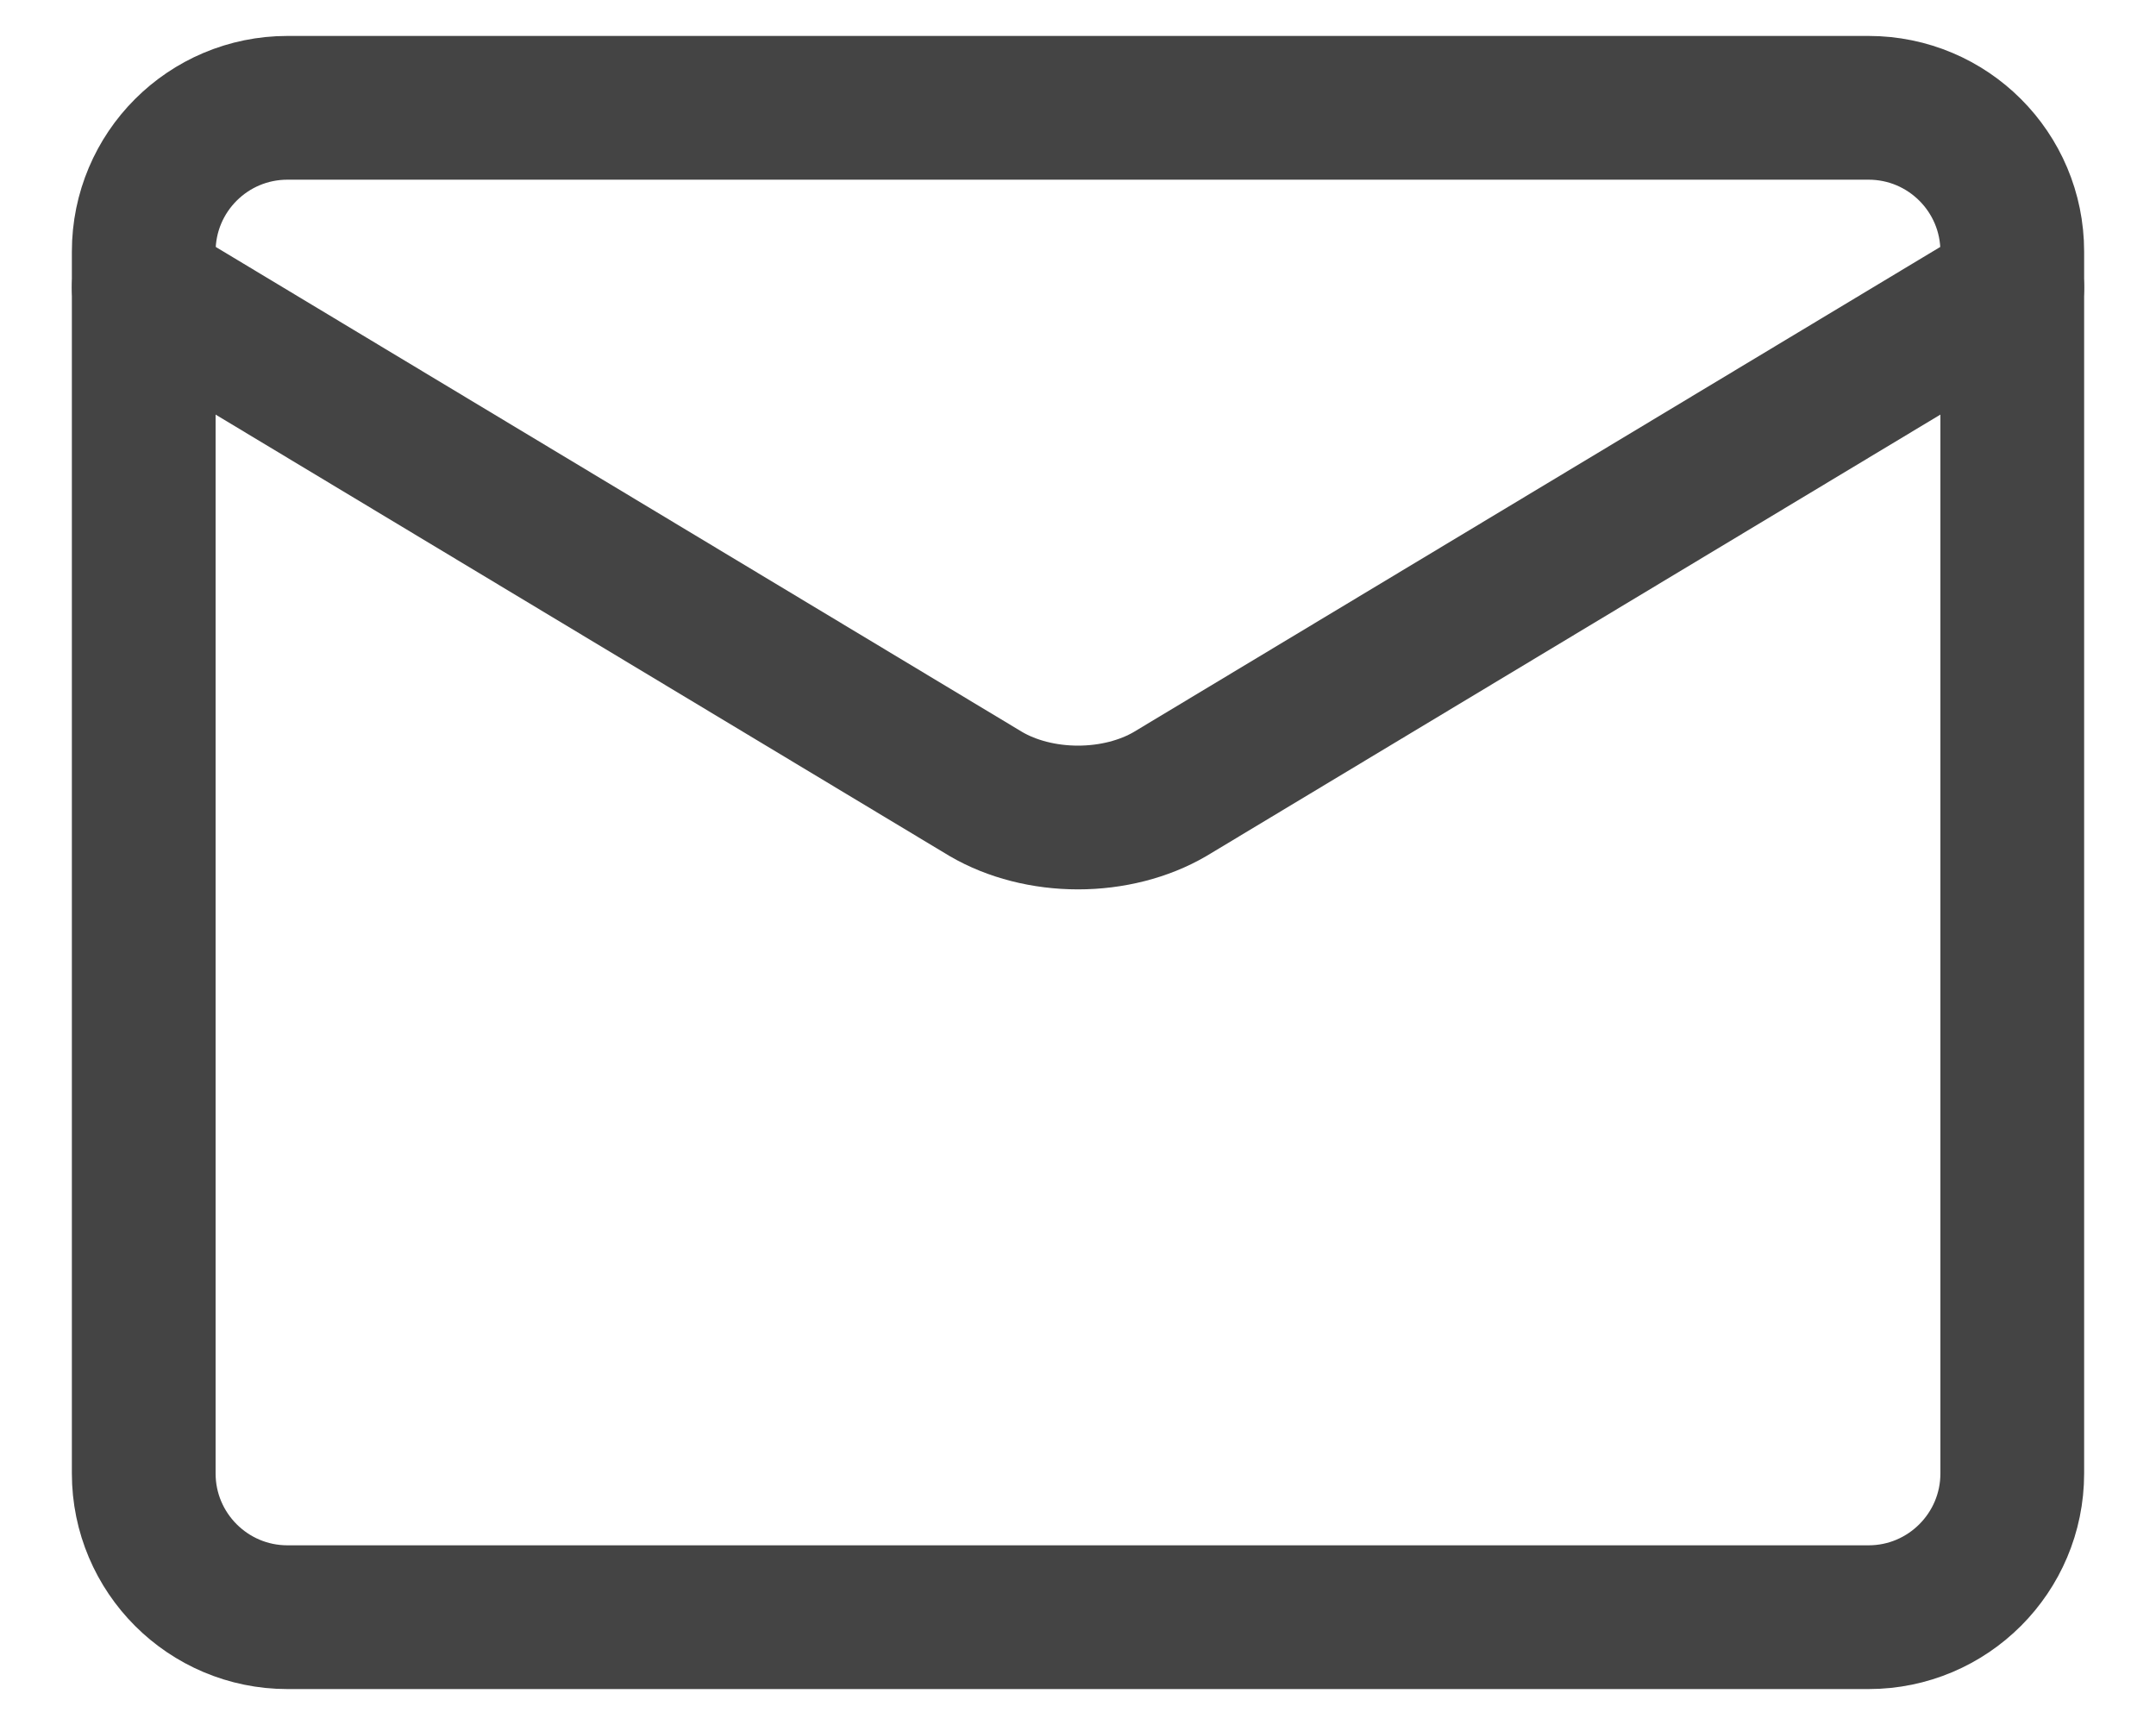
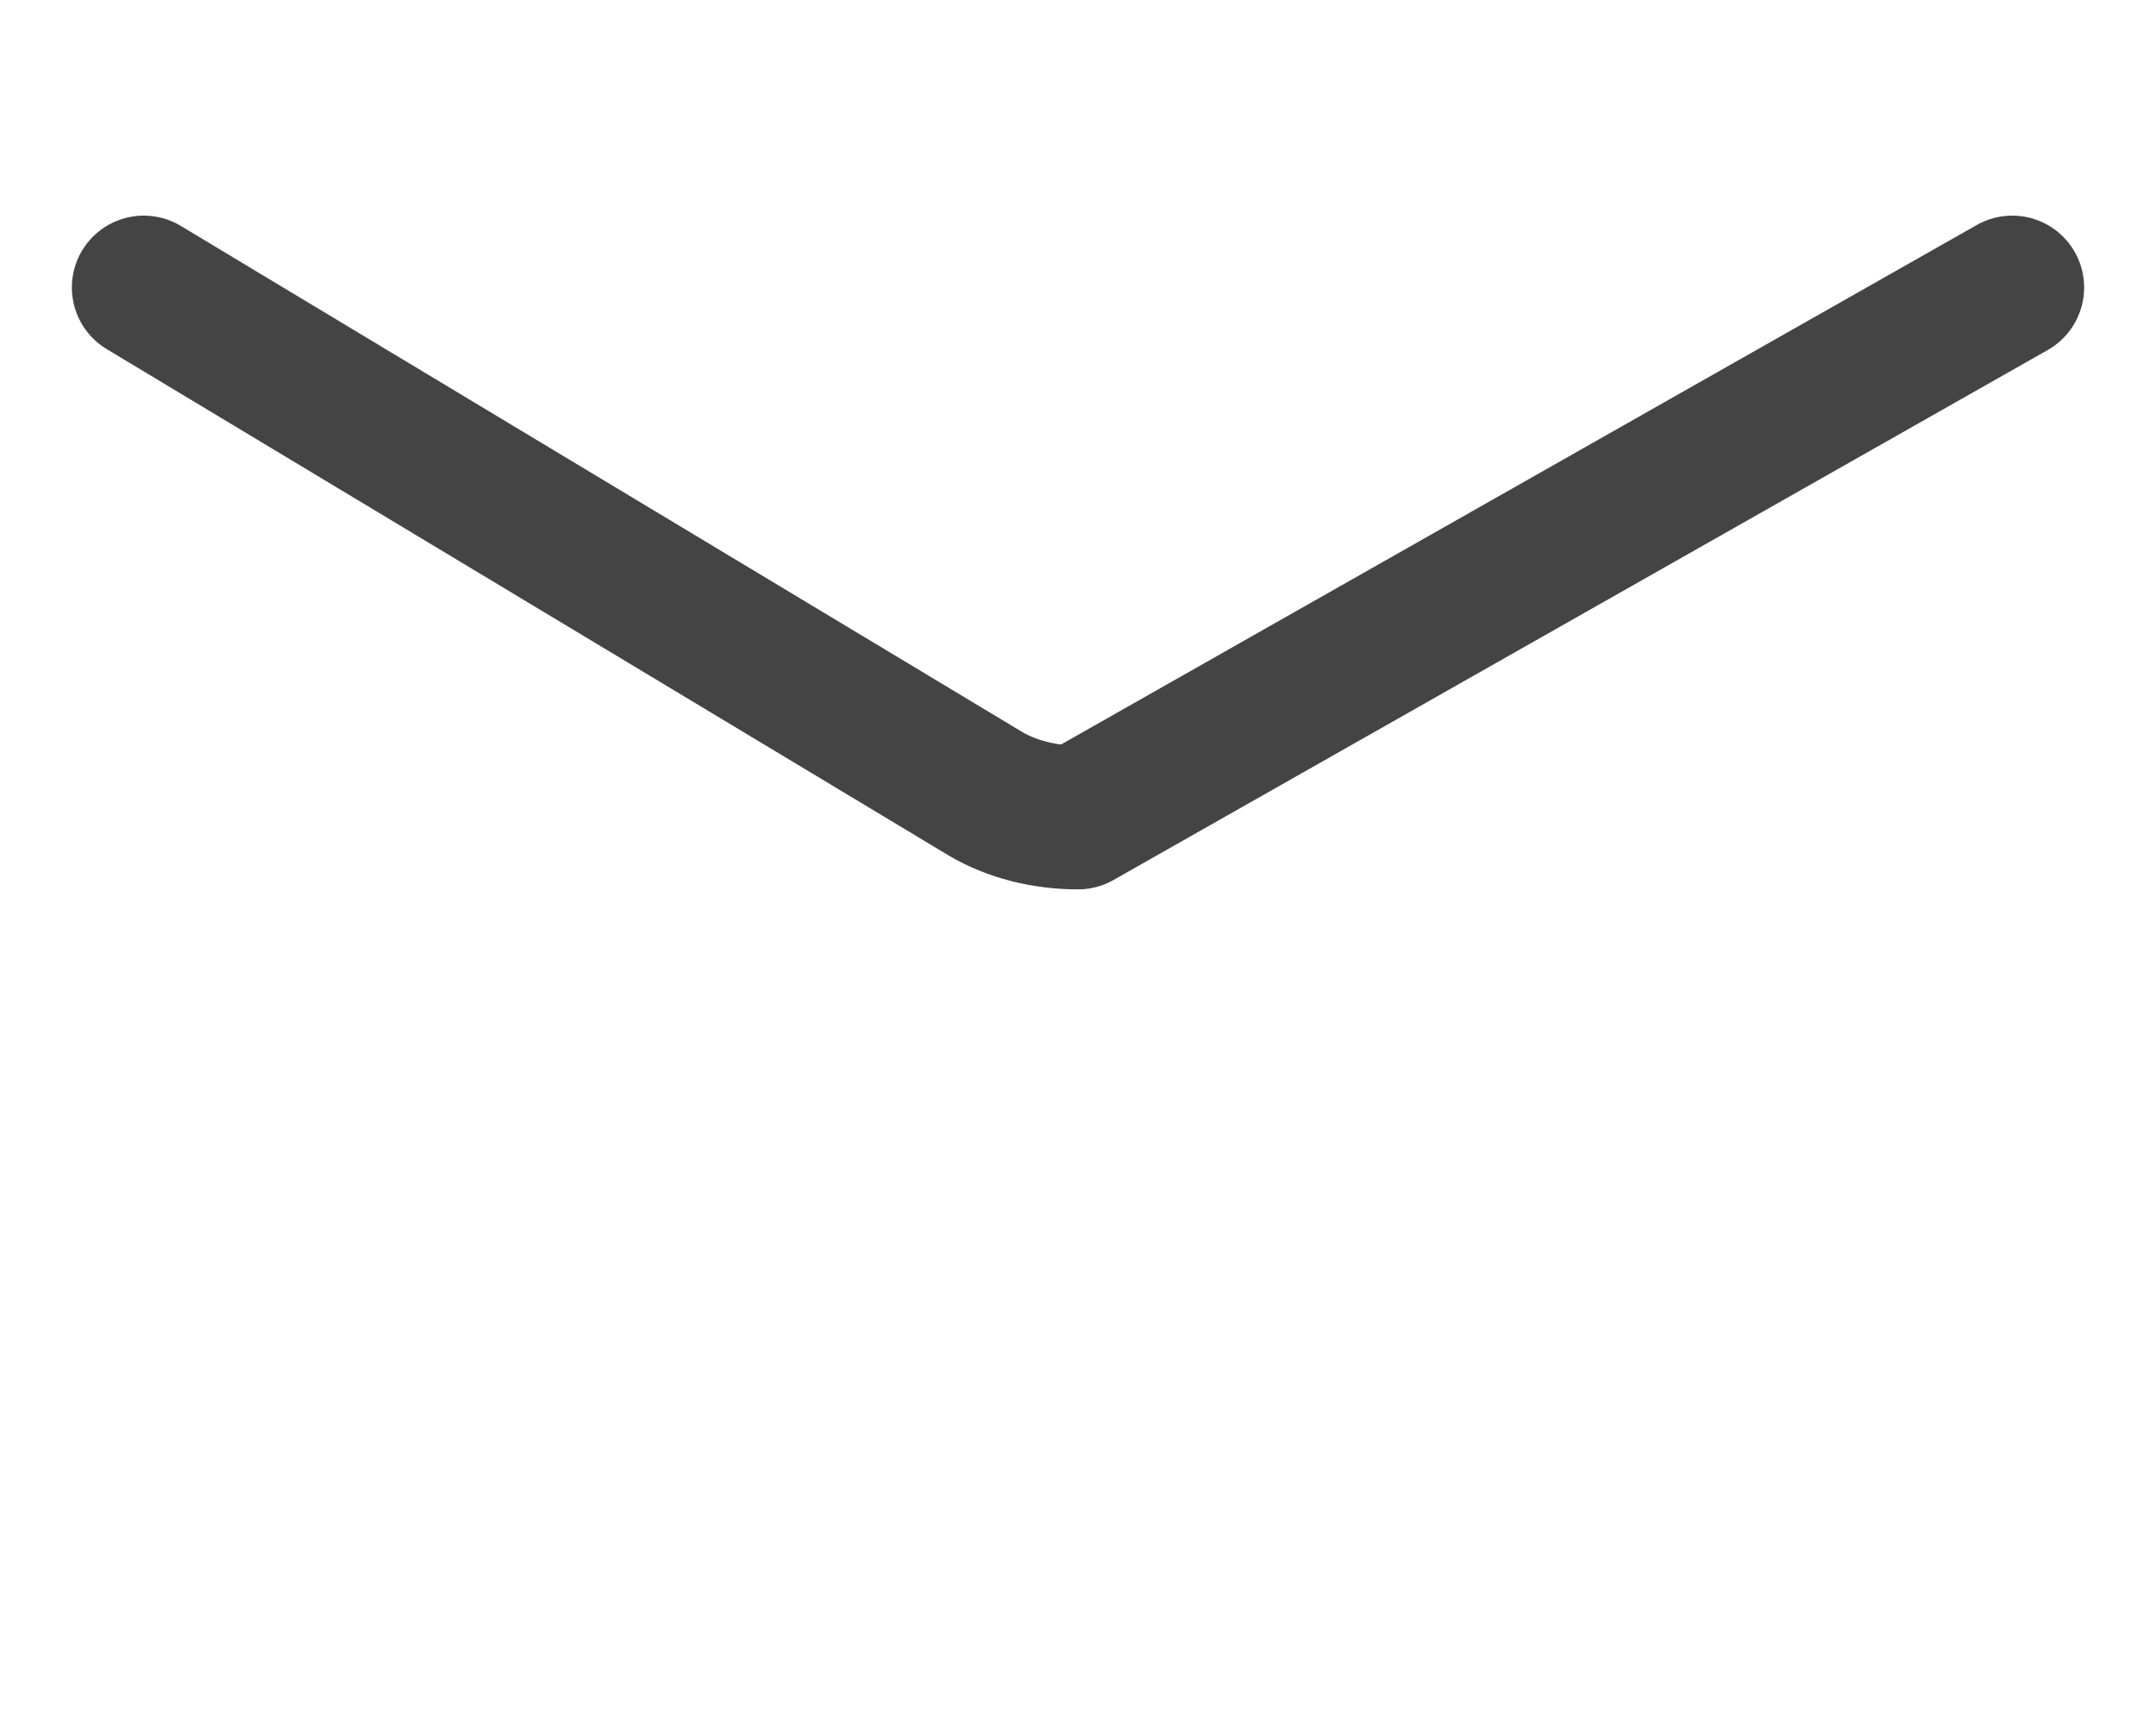
<svg xmlns="http://www.w3.org/2000/svg" width="15" height="12" viewBox="0 0 15 12" fill="none">
-   <path d="M13 0.75H2C1.448 0.75 1 1.197 1 1.75V10.25C1 10.802 1.448 11.25 2 11.25H13C13.552 11.25 14 10.802 14 10.25V1.75C14 1.197 13.552 0.75 13 0.75Z" stroke="#444444" stroke-linecap="round" stroke-linejoin="round" />
-   <path d="M1 2L6.86 5.524C7.04 5.629 7.266 5.687 7.5 5.687C7.734 5.687 7.96 5.629 8.14 5.524L14 2" stroke="#444444" stroke-linecap="round" stroke-linejoin="round" />
+   <path d="M1 2L6.86 5.524C7.04 5.629 7.266 5.687 7.5 5.687L14 2" stroke="#444444" stroke-linecap="round" stroke-linejoin="round" />
</svg>